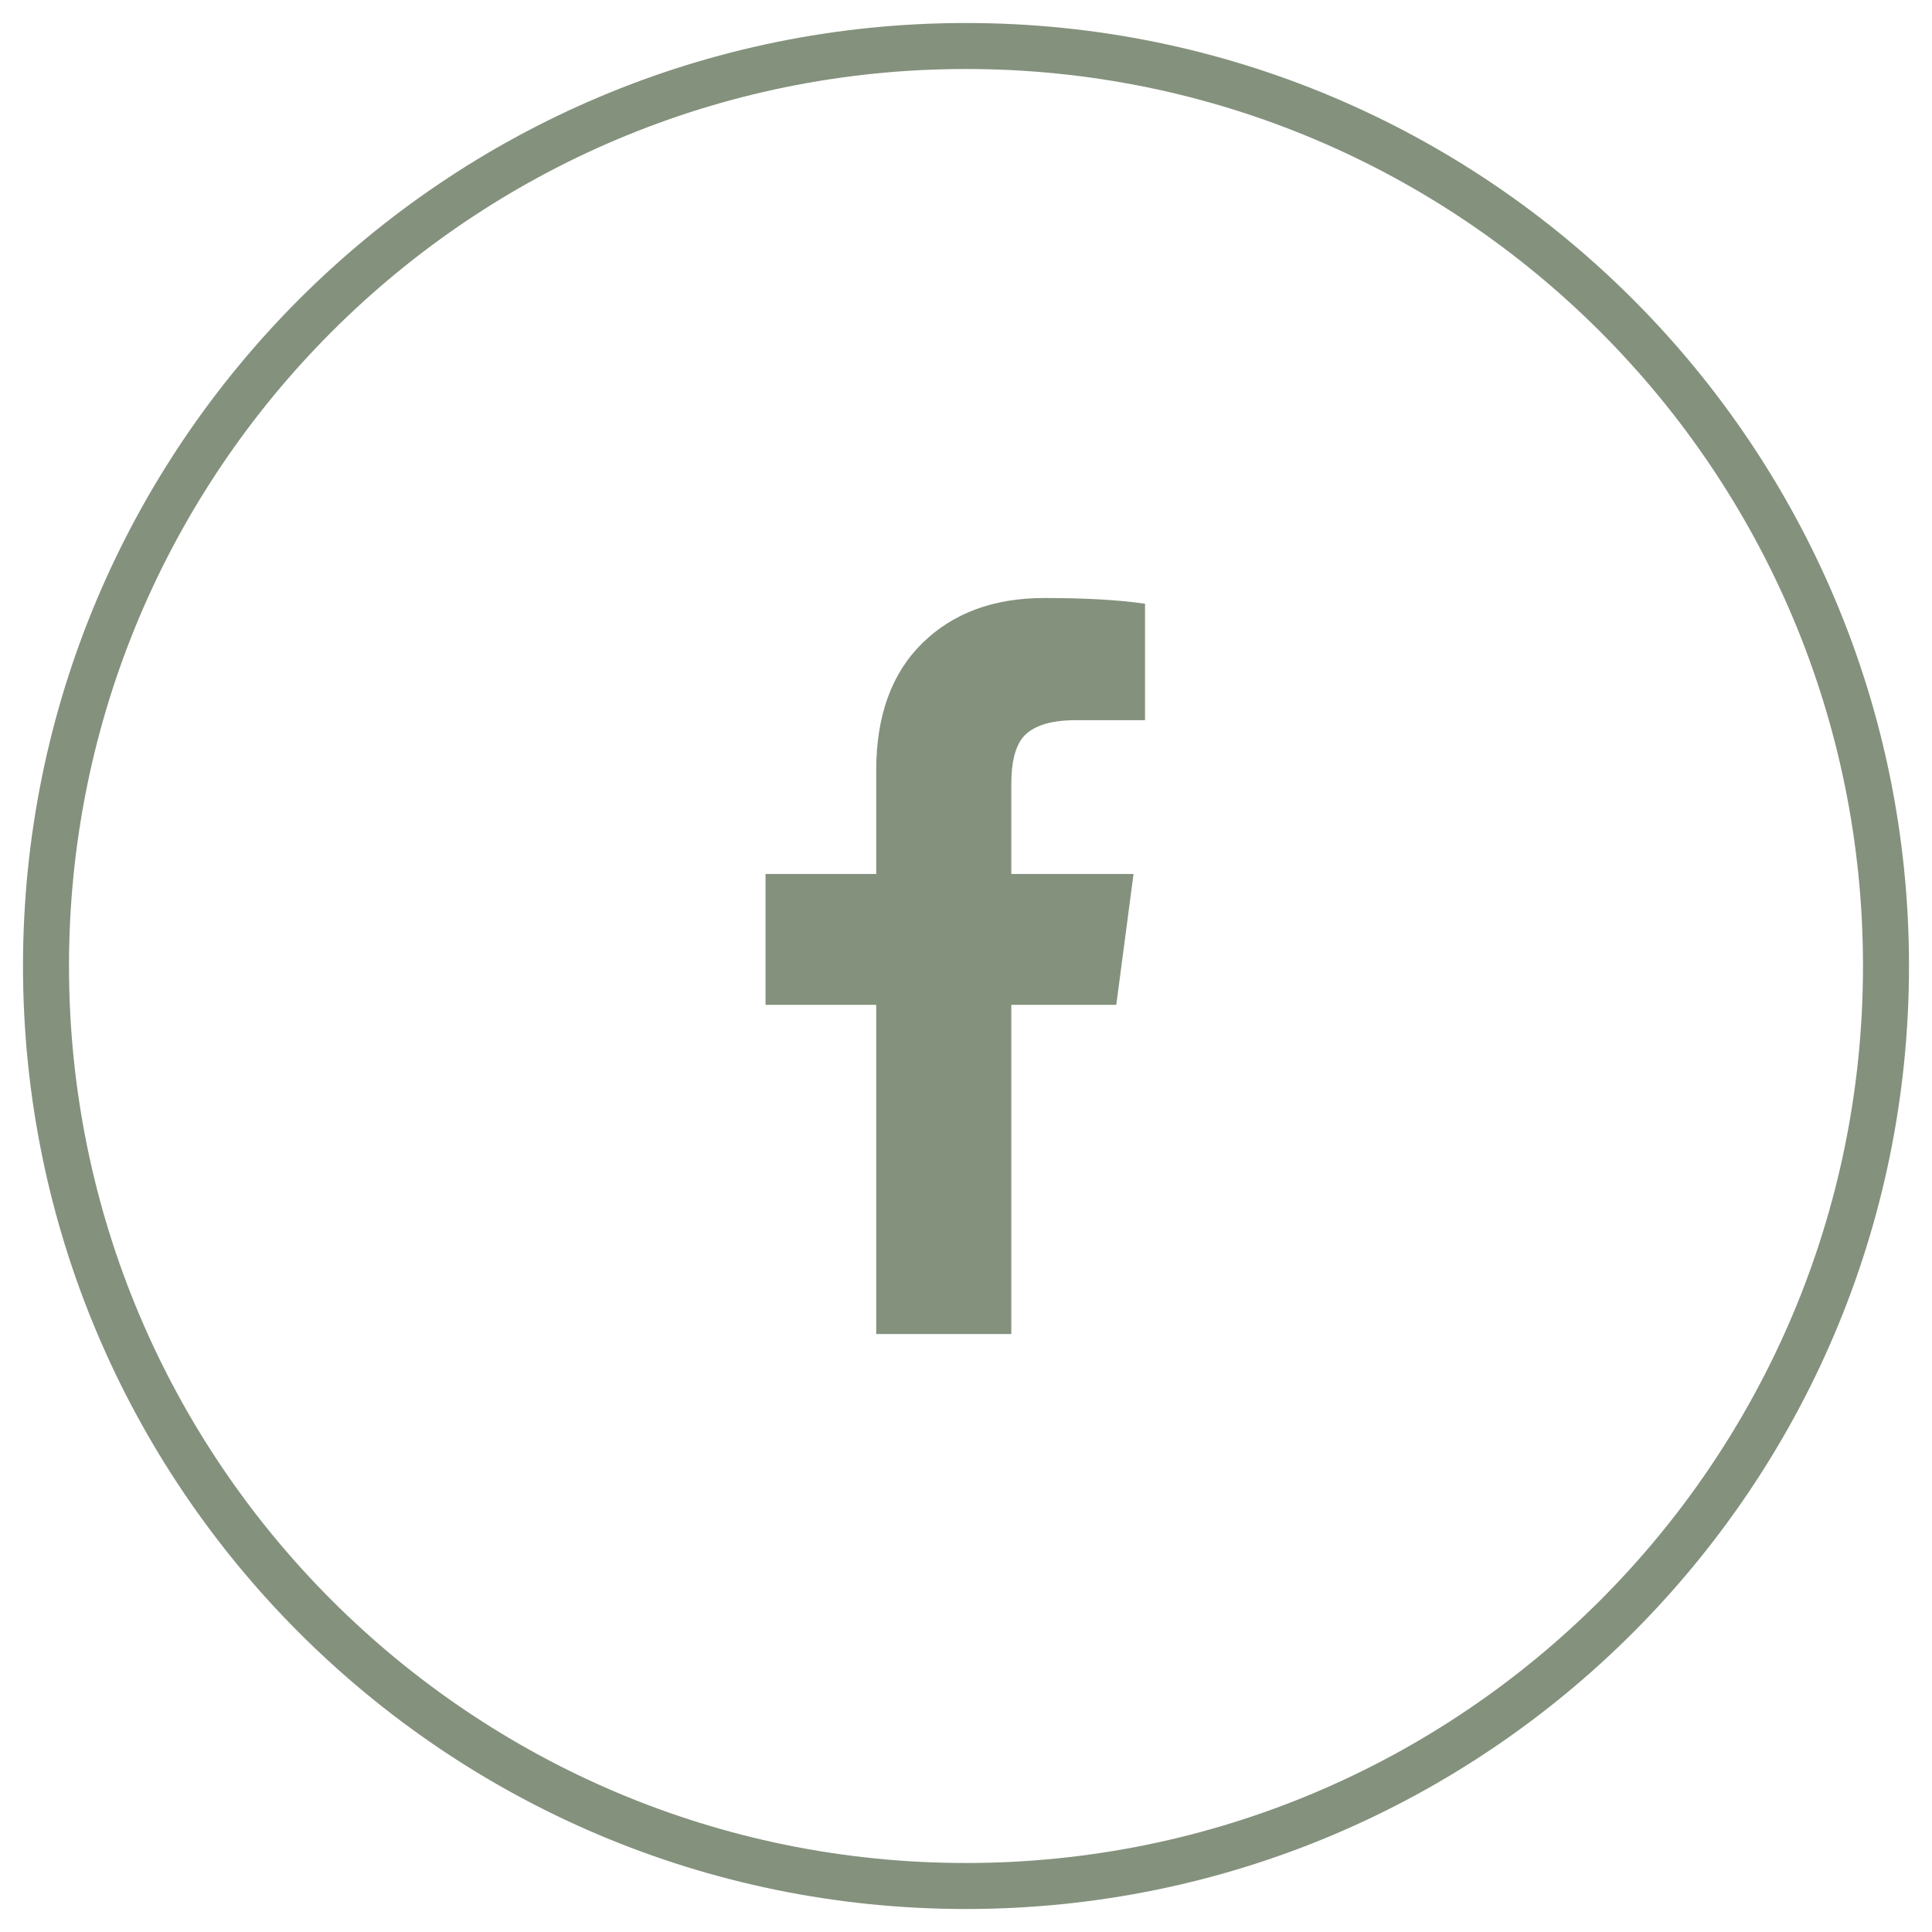
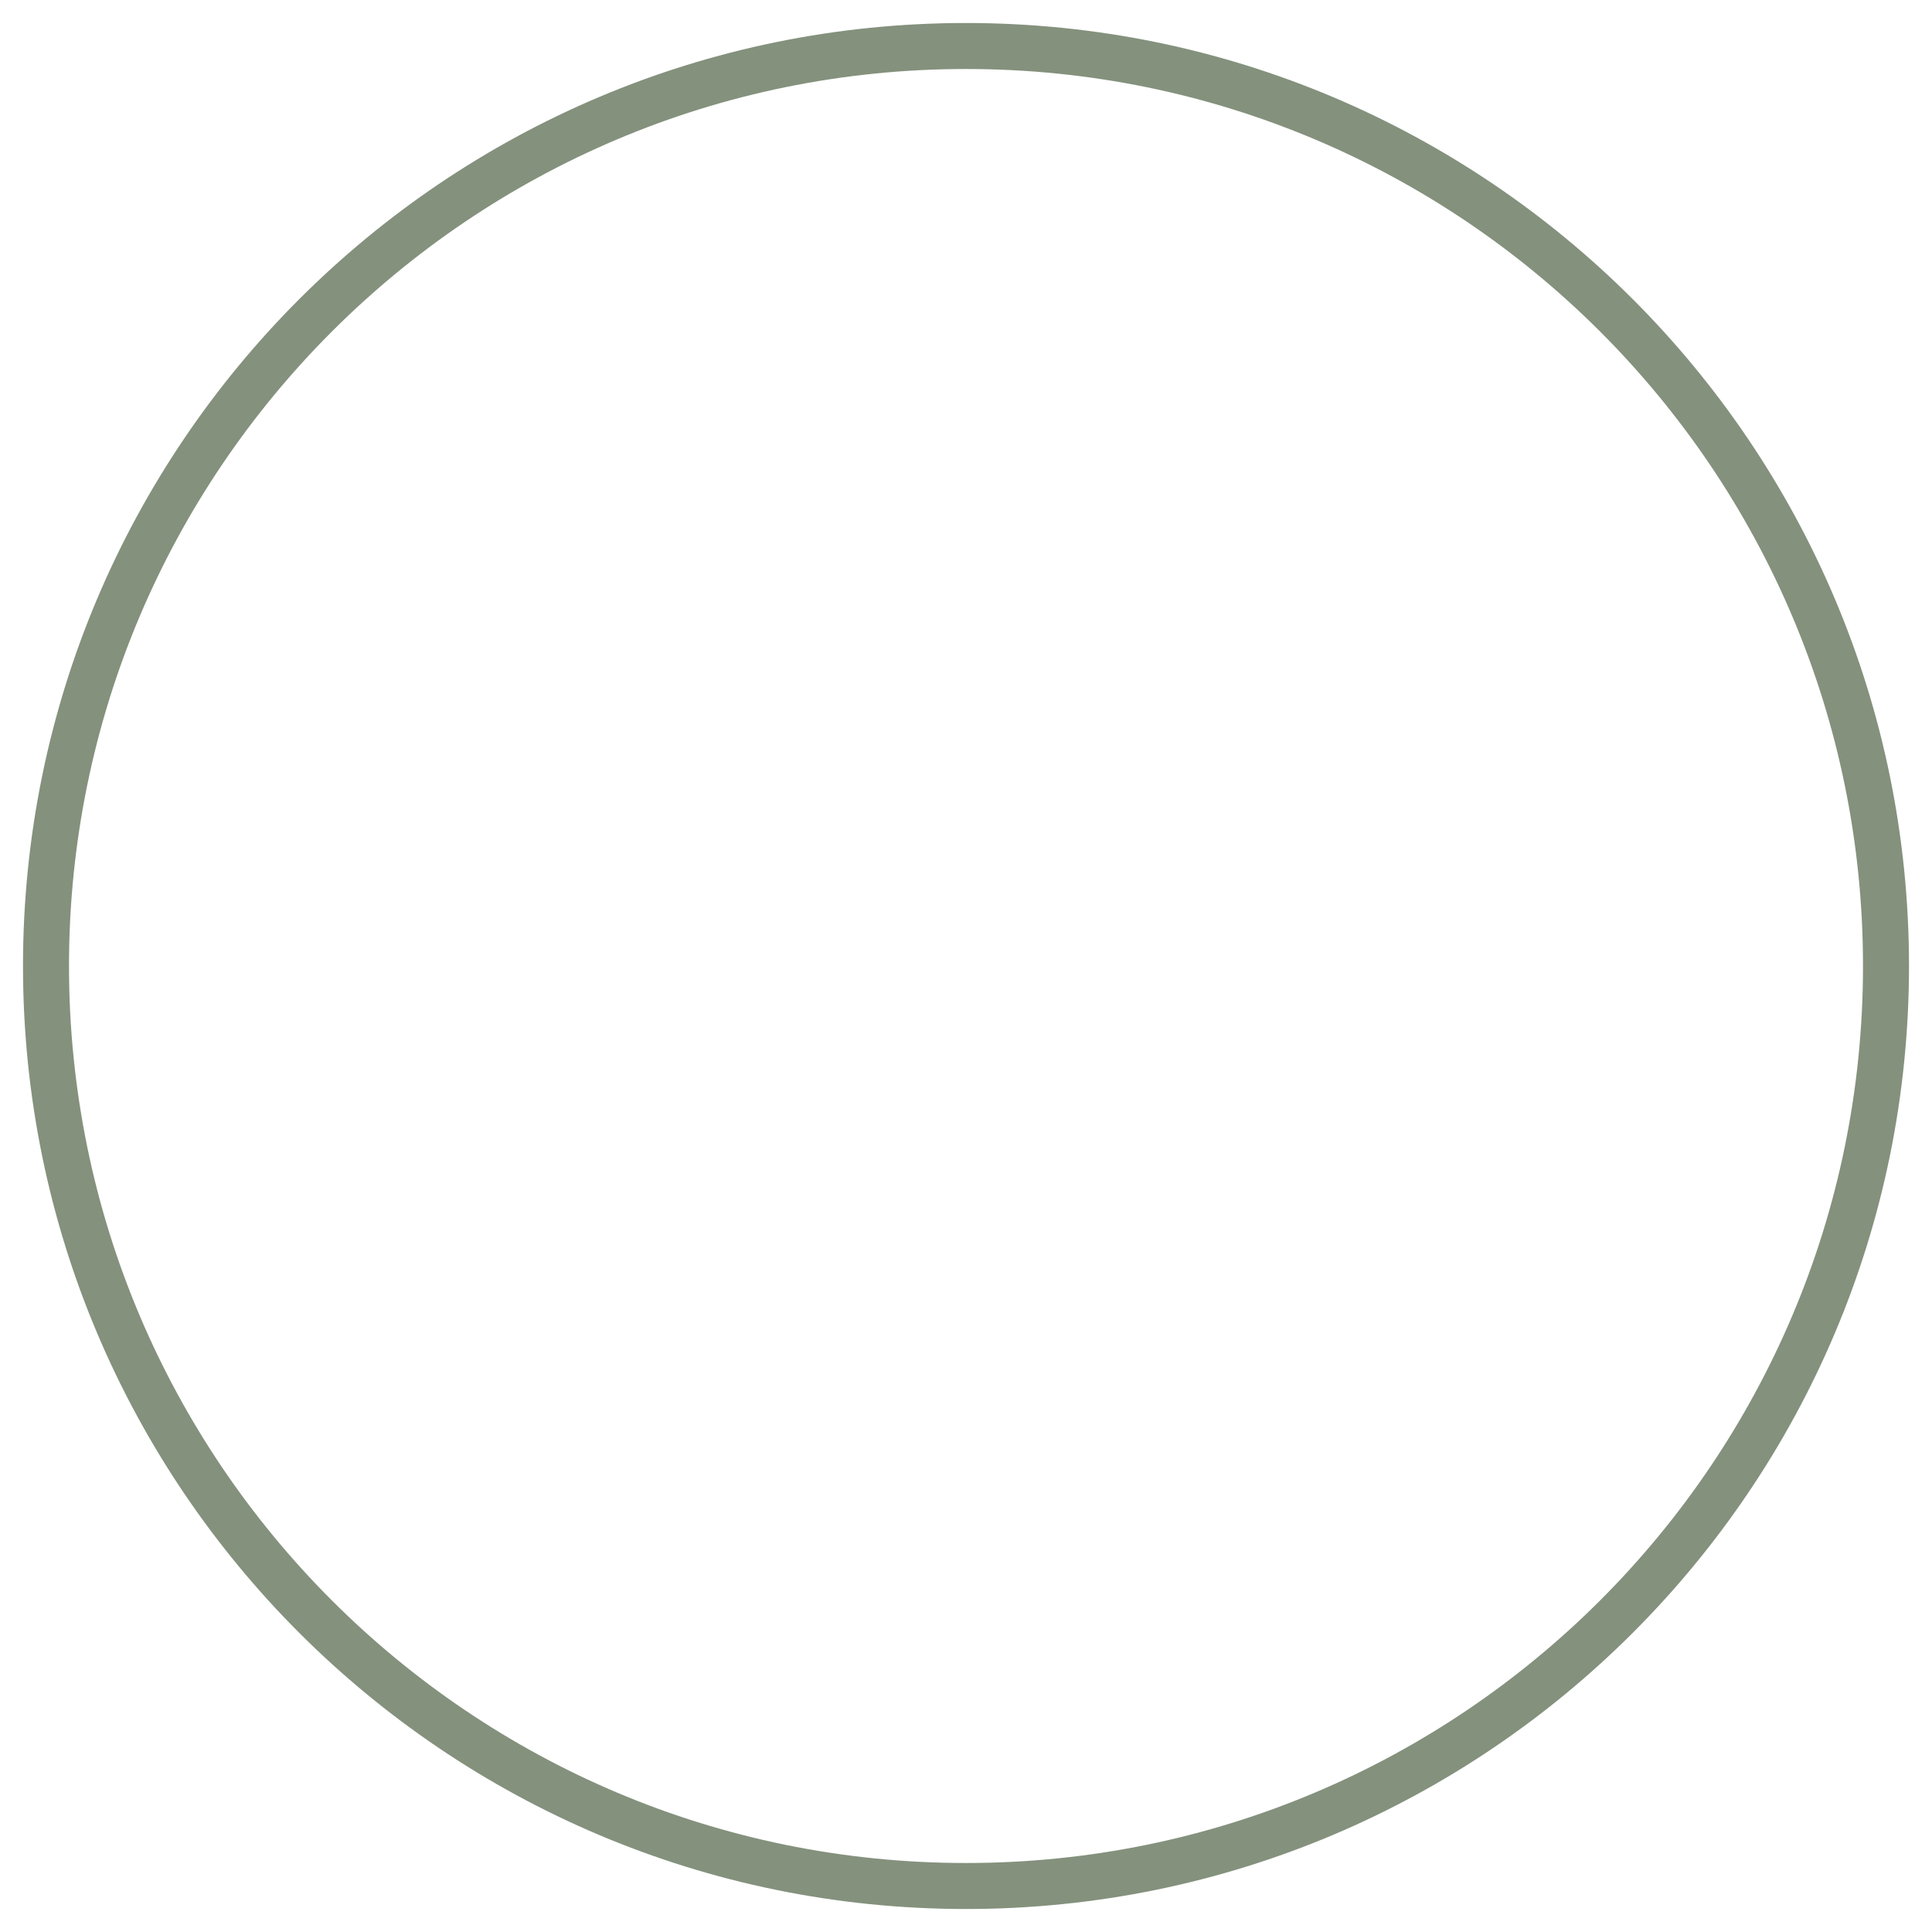
<svg xmlns="http://www.w3.org/2000/svg" width="42px" height="42px" viewBox="0 0 42 42" version="1.1">
  <title>icon-big-fb</title>
  <desc>Created with Sketch.</desc>
  <g id="Page-1" stroke="none" stroke-width="1" fill="none" fill-rule="evenodd">
    <g id="home-pc" transform="translate(-1244, -6498)" fill-rule="nonzero">
      <g id="icon-big-fb" transform="translate(1245, 6499)">
-         <path d="M18.048,28 L18.048,20.844 L15.642,20.844 L15.642,18 L18.048,18 L18.048,15.75 C18.048,14.563 18.381,13.641 19.048,12.984 C19.715,12.328 20.6,12 21.704,12 C22.6,12 23.329,12.042 23.892,12.125 L23.892,14.656 L22.392,14.656 C21.829,14.656 21.444,14.781 21.235,15.031 C21.069,15.24 20.985,15.573 20.985,16.031 L20.985,18 L23.642,18 L23.267,20.844 L20.985,20.844 L20.985,28 L18.048,28 Z" id="" fill="#84917D" />
        <path d="M20,40.5 C31.322,40.5 40.5,31.322 40.5,20 C40.5,8.678 31.322,-0.5 20,-0.5 C8.678,-0.5 -0.5,8.678 -0.5,20 C-0.5,31.322 8.678,40.5 20,40.5 Z M20,39.5 C9.23,39.5 0.5,30.77 0.5,20 C0.5,9.23 9.23,0.5 20,0.5 C30.77,0.5 39.5,9.23 39.5,20 C39.5,30.77 30.77,39.5 20,39.5 Z" id="Oval" fill="#84917D" />
      </g>
    </g>
  </g>
</svg>